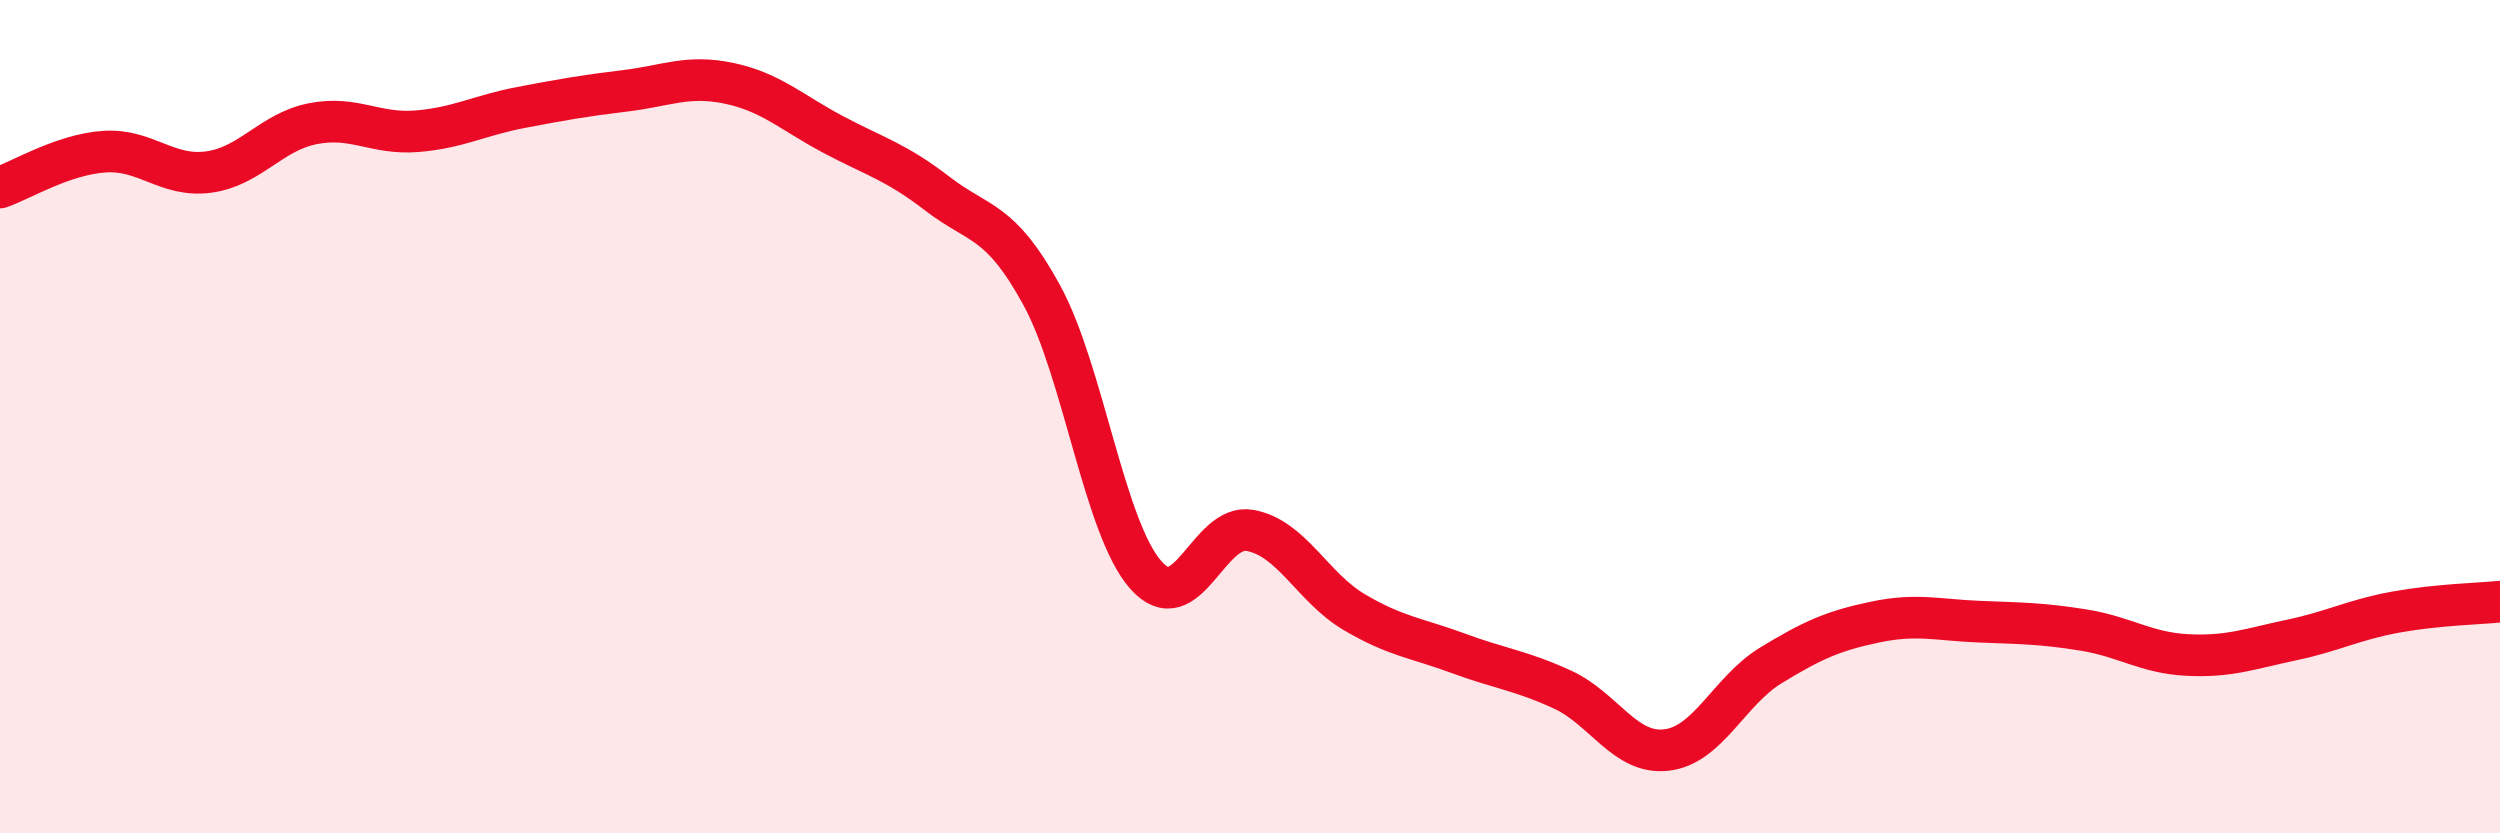
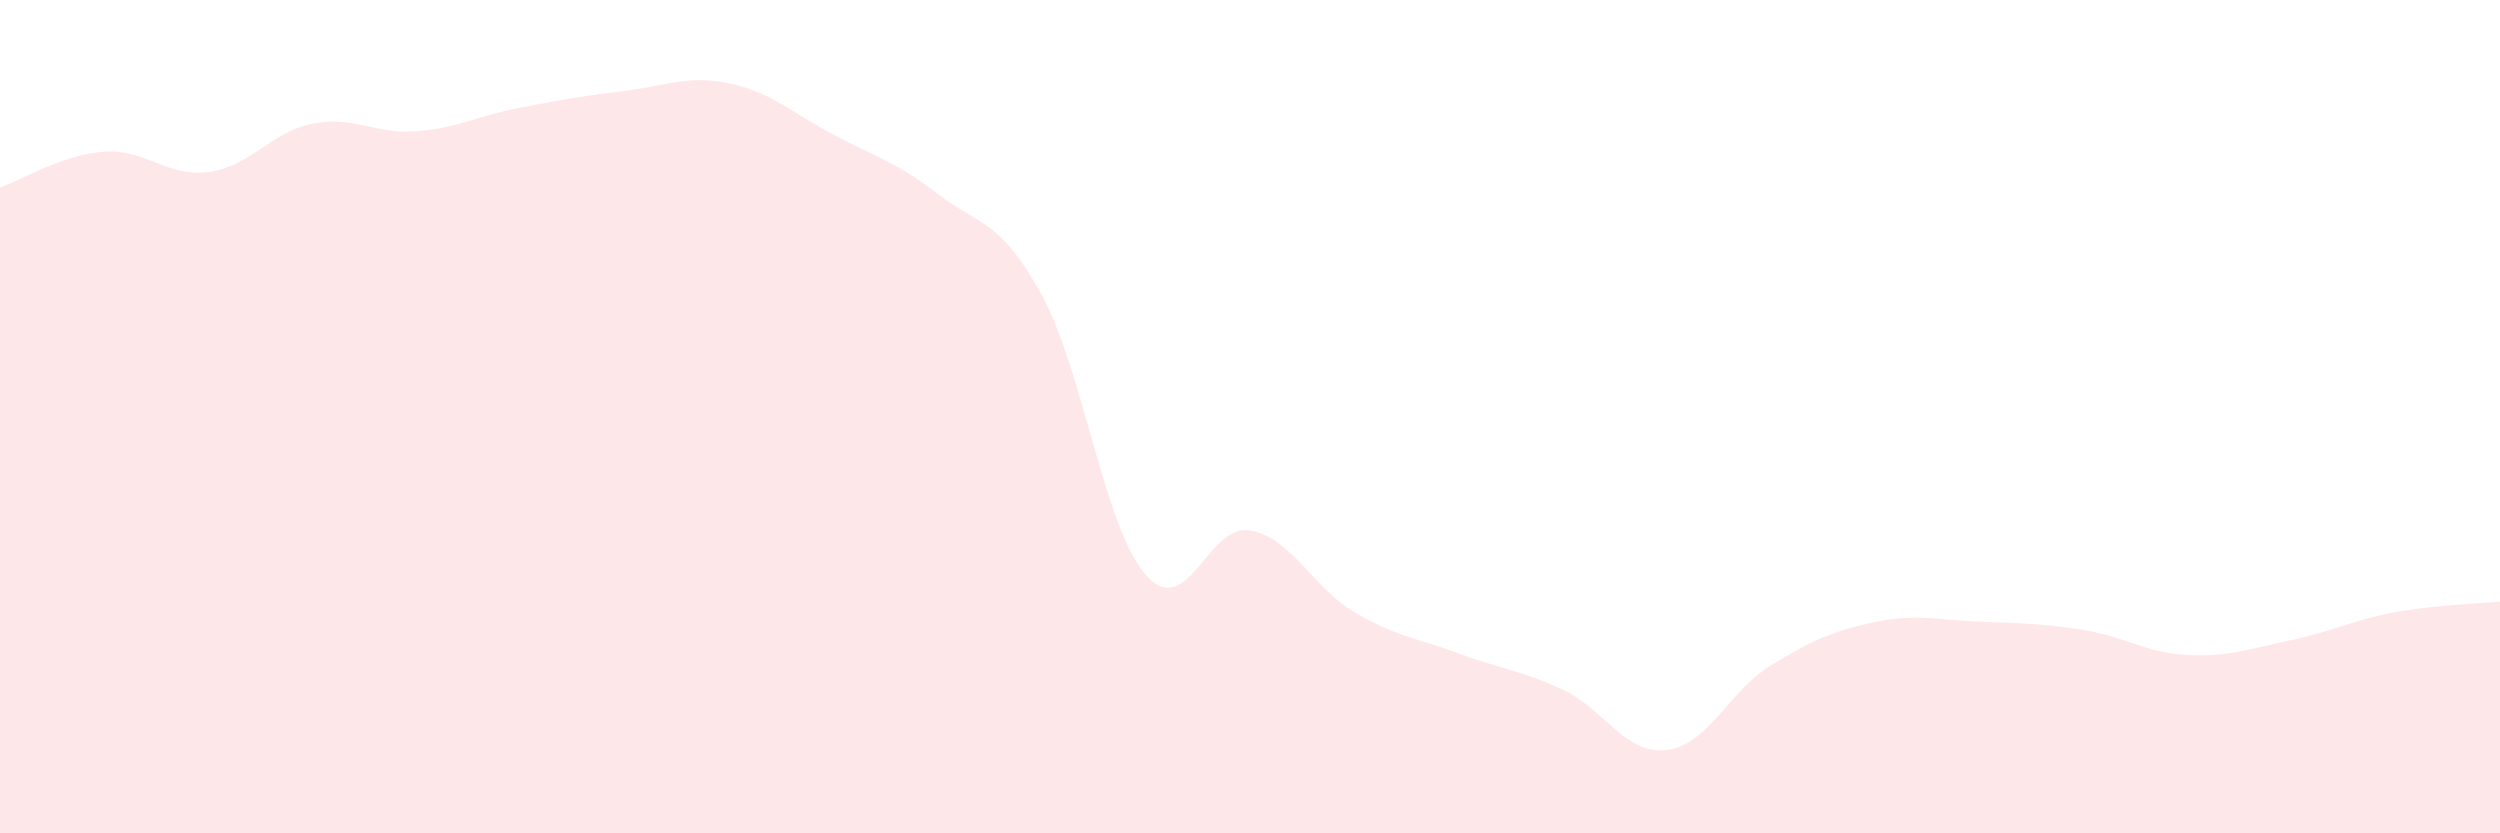
<svg xmlns="http://www.w3.org/2000/svg" width="60" height="20" viewBox="0 0 60 20">
  <path d="M 0,4.5 C 0.5,4.33 1.5,3.71 2.5,3.64 C 3.5,3.57 4,4.26 5,4.13 C 6,4 6.5,3.17 7.5,2.97 C 8.5,2.77 9,3.23 10,3.15 C 11,3.07 11.5,2.77 12.5,2.58 C 13.5,2.39 14,2.3 15,2.18 C 16,2.06 16.5,1.79 17.5,2 C 18.5,2.21 19,2.7 20,3.23 C 21,3.76 21.5,3.88 22.5,4.65 C 23.5,5.42 24,5.25 25,7.08 C 26,8.91 26.5,12.67 27.5,13.8 C 28.5,14.93 29,12.55 30,12.73 C 31,12.91 31.5,14.1 32.5,14.69 C 33.5,15.28 34,15.31 35,15.68 C 36,16.05 36.5,16.09 37.5,16.55 C 38.5,17.01 39,18.12 40,18 C 41,17.88 41.5,16.58 42.5,15.97 C 43.5,15.36 44,15.14 45,14.93 C 46,14.72 46.5,14.88 47.5,14.92 C 48.5,14.96 49,14.96 50,15.12 C 51,15.28 51.5,15.67 52.5,15.72 C 53.5,15.77 54,15.57 55,15.36 C 56,15.15 56.5,14.87 57.5,14.69 C 58.5,14.51 59.5,14.49 60,14.44L60 20L0 20Z" fill="#EB0A25" opacity="0.1" stroke-linecap="round" stroke-linejoin="round" />
-   <path d="M 0,4.5 C 0.5,4.33 1.5,3.71 2.5,3.64 C 3.5,3.57 4,4.26 5,4.13 C 6,4 6.5,3.17 7.5,2.97 C 8.5,2.77 9,3.23 10,3.15 C 11,3.07 11.5,2.77 12.5,2.58 C 13.5,2.39 14,2.3 15,2.18 C 16,2.06 16.5,1.79 17.5,2 C 18.5,2.21 19,2.7 20,3.23 C 21,3.76 21.5,3.88 22.5,4.65 C 23.5,5.42 24,5.25 25,7.08 C 26,8.91 26.5,12.67 27.5,13.8 C 28.5,14.93 29,12.55 30,12.73 C 31,12.91 31.5,14.1 32.5,14.69 C 33.5,15.28 34,15.31 35,15.68 C 36,16.05 36.5,16.09 37.5,16.55 C 38.5,17.01 39,18.12 40,18 C 41,17.88 41.5,16.58 42.5,15.97 C 43.5,15.36 44,15.14 45,14.93 C 46,14.72 46.5,14.88 47.5,14.92 C 48.5,14.96 49,14.96 50,15.12 C 51,15.28 51.5,15.67 52.5,15.72 C 53.5,15.77 54,15.57 55,15.36 C 56,15.15 56.5,14.87 57.5,14.69 C 58.5,14.51 59.5,14.49 60,14.44" stroke="#EB0A25" stroke-width="1" fill="none" stroke-linecap="round" stroke-linejoin="round" />
</svg>